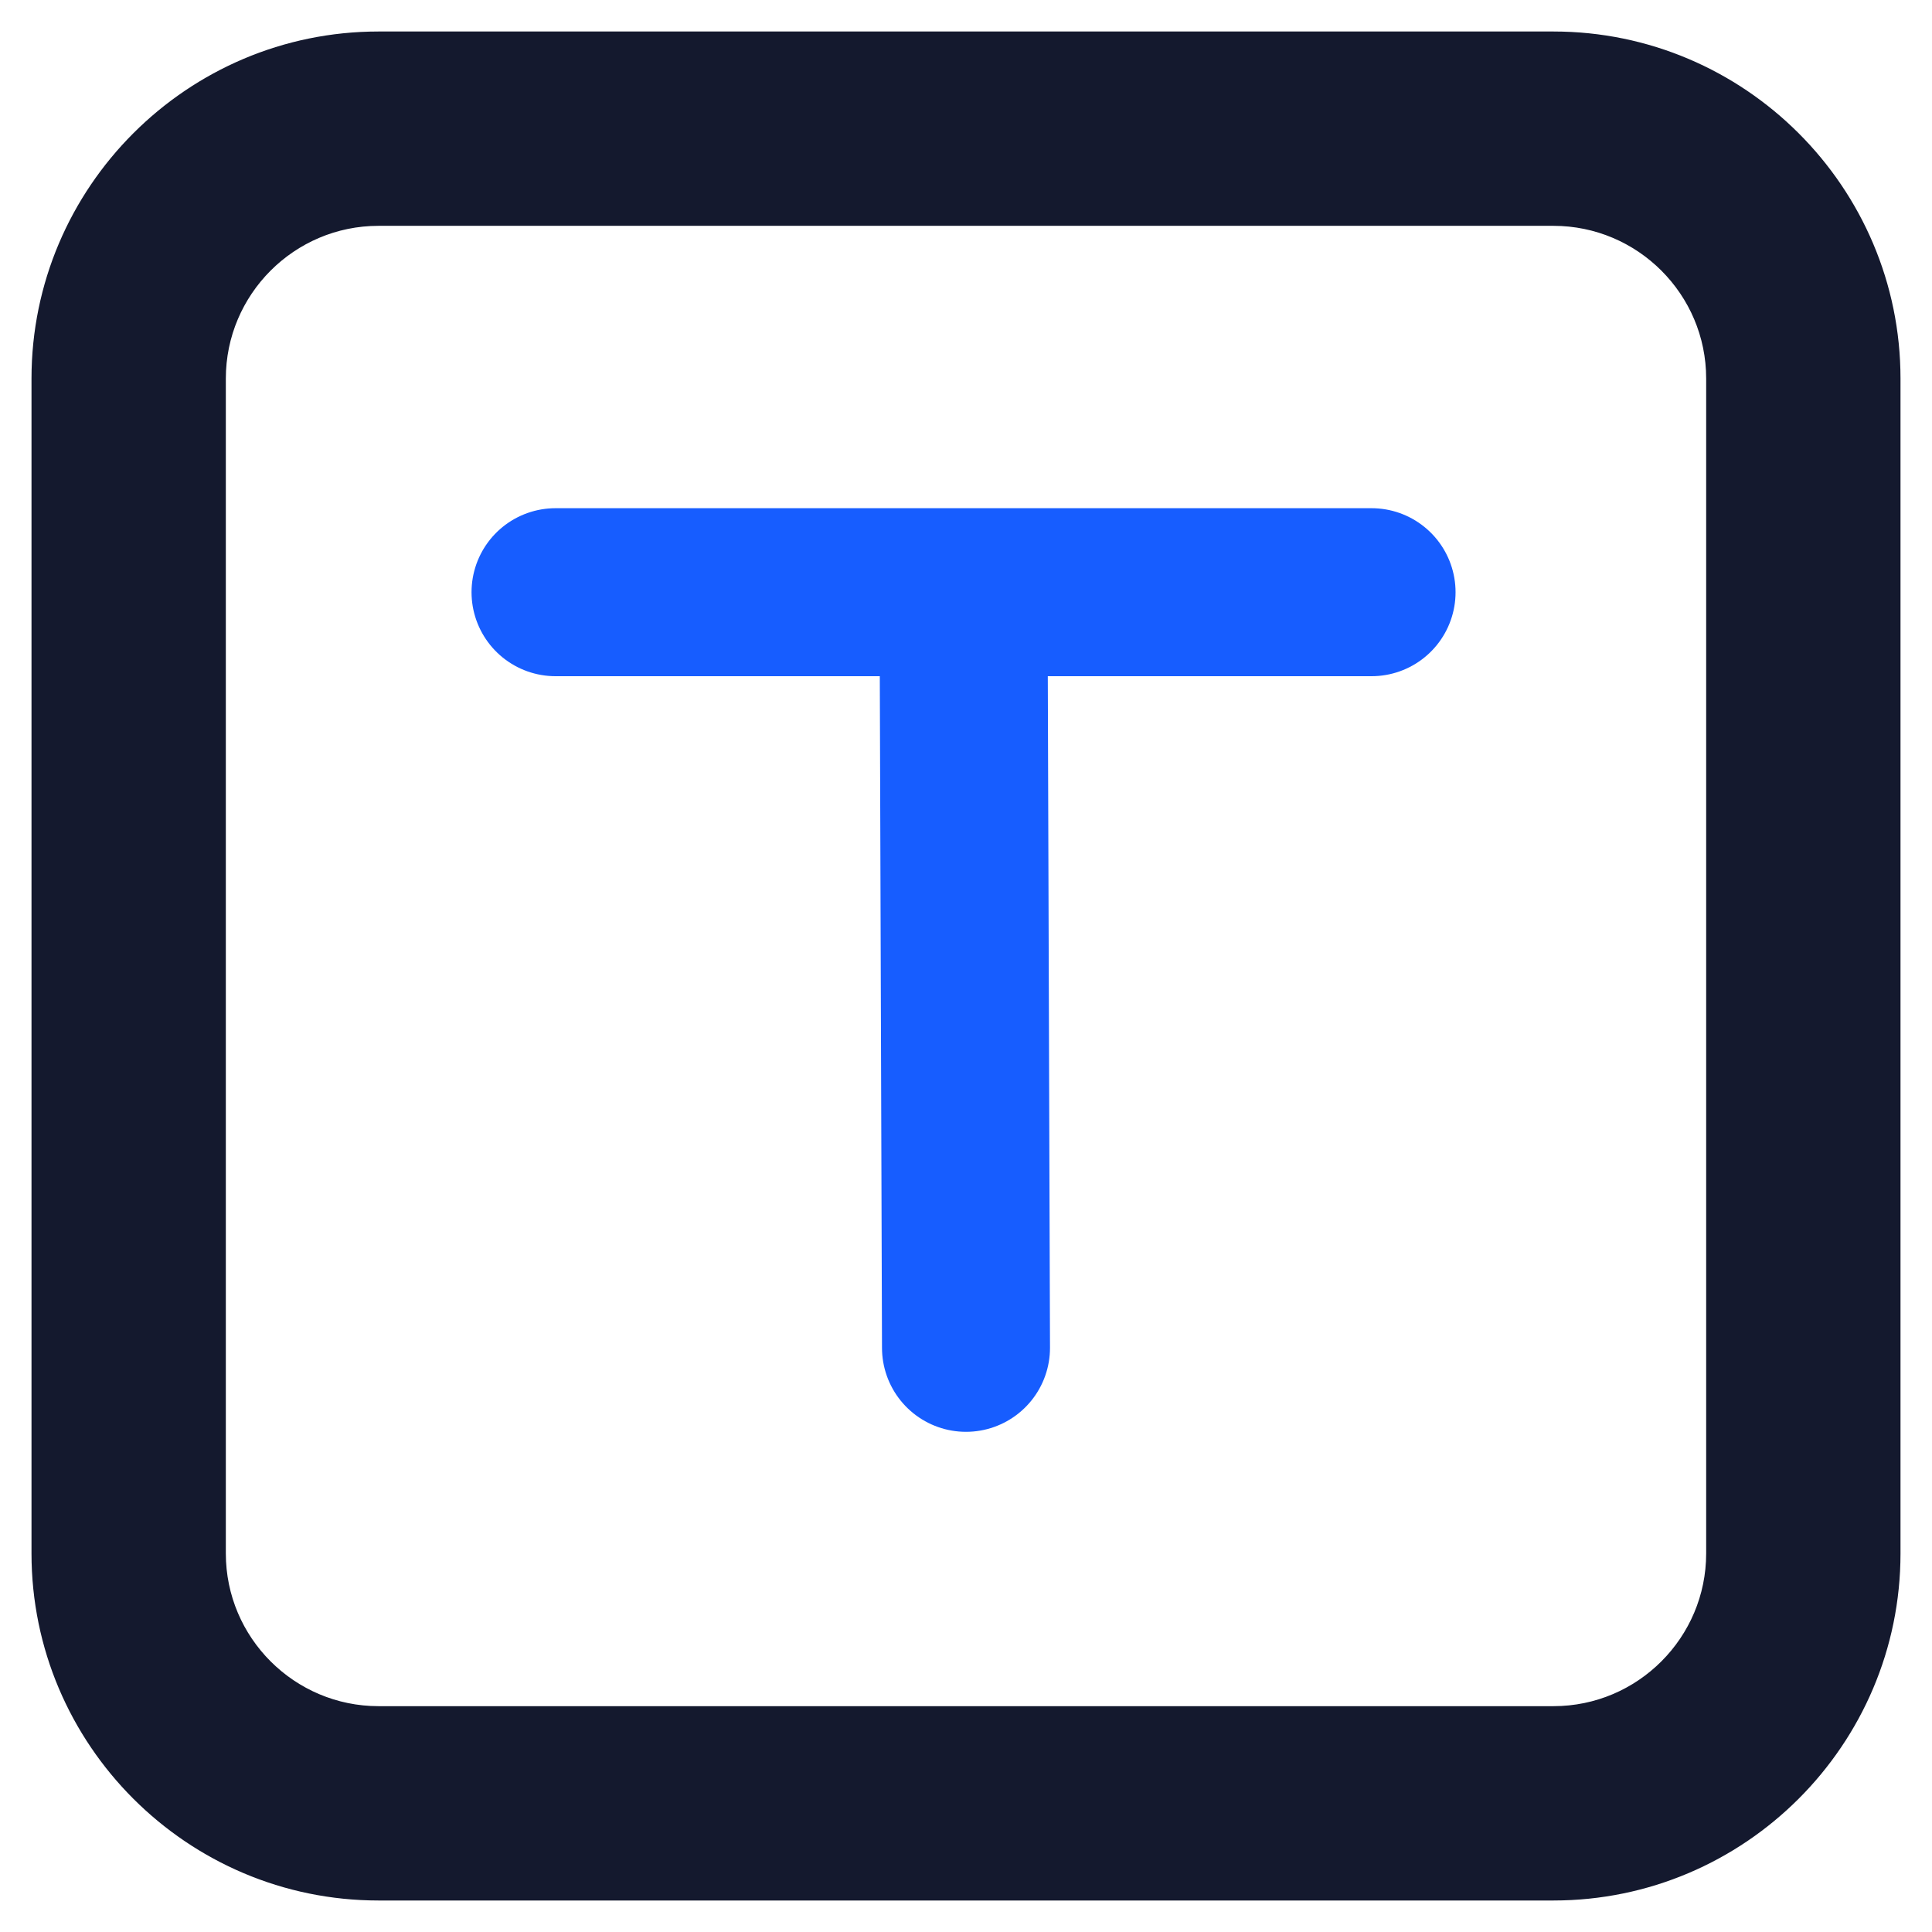
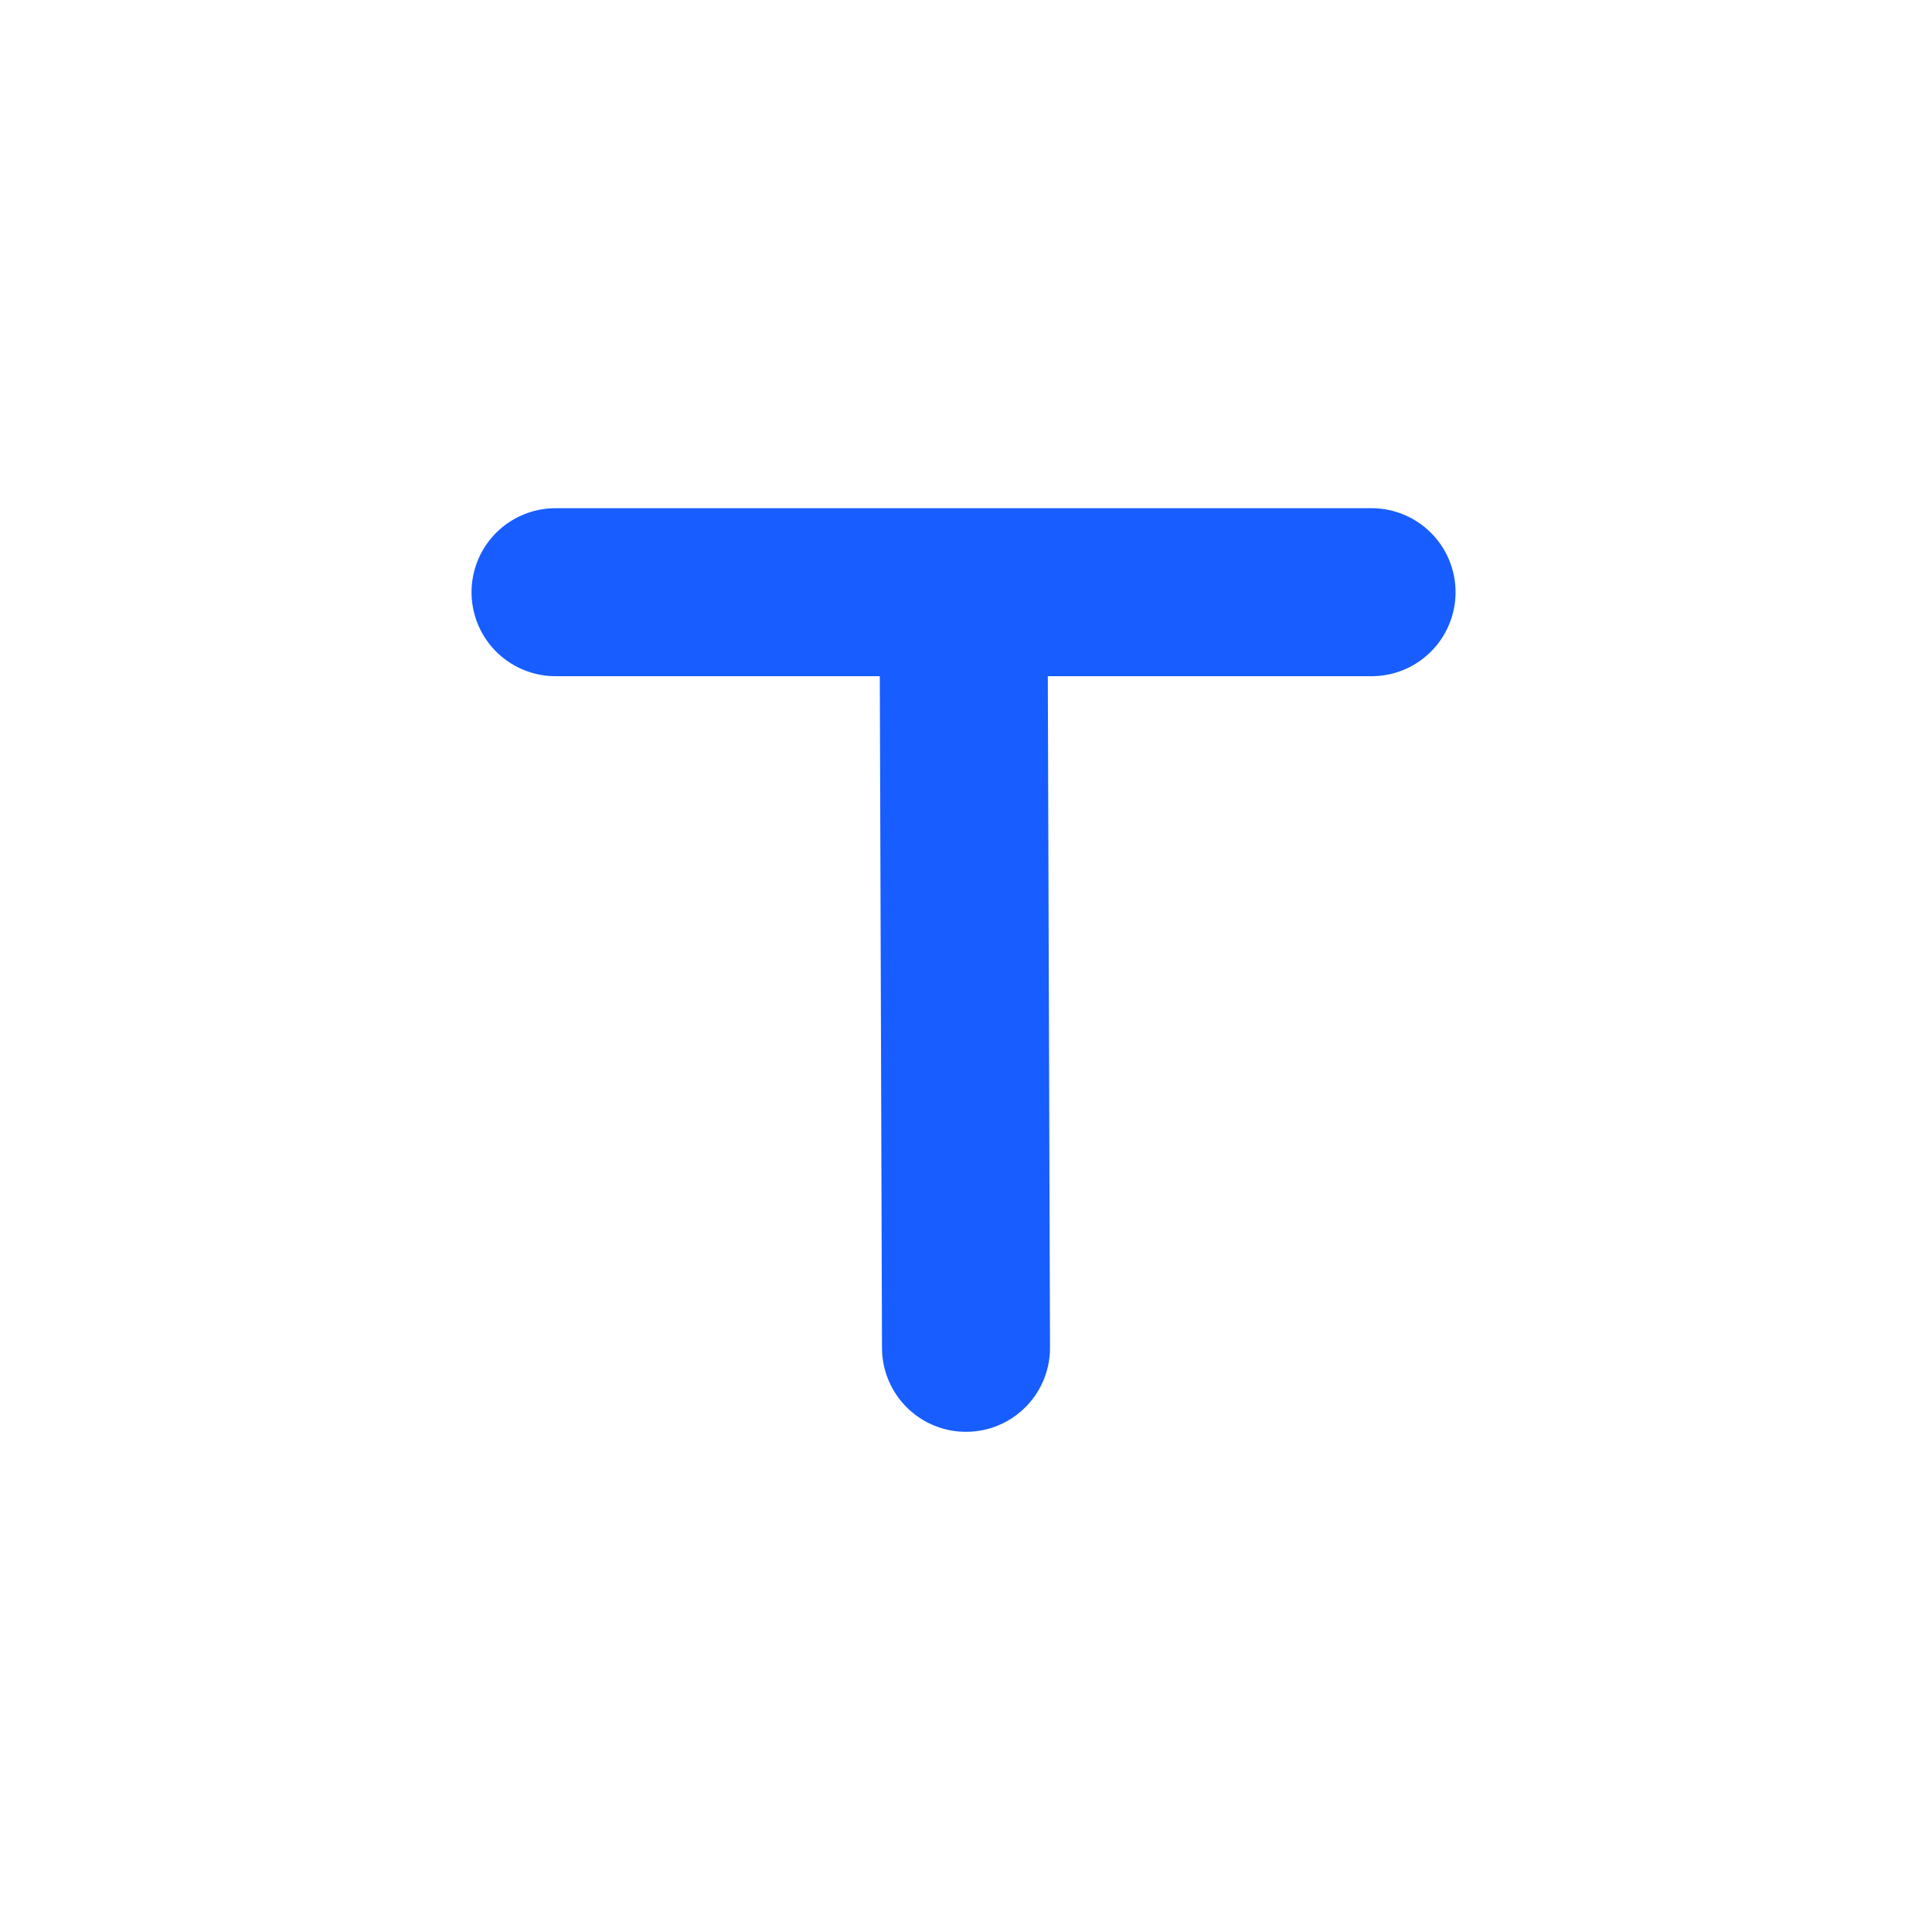
<svg xmlns="http://www.w3.org/2000/svg" width="46px" height="46px" viewBox="0 0 46 46" version="1.1">
  <title>图片备份</title>
  <g id="最终优化版" stroke="none" stroke-width="1" fill="none" fill-rule="evenodd">
    <g id="OCR文字识别备份-3" transform="translate(-457, -1449)">
      <g id="编组-4备份-2" transform="translate(0, 1148)">
        <g id="编组" transform="translate(446, 290)">
          <rect id="矩形" x="-2.13162821e-14" y="-2" width="62.05" height="62.05" />
          <g id="图片" transform="translate(12, 12)">
-             <path d="M35.987,0 L8.013,0 C3.597,0 0,3.597 0,8.013 L0,35.987 C0,40.403 3.597,44 8.013,44 L35.987,44 C40.403,44 44,40.403 44,35.987 L44,8.013 C44,3.597 40.403,0 35.987,0 Z M39.873,35.987 C39.873,38.126 38.133,39.873 35.987,39.873 L8.013,39.873 C5.874,39.873 4.127,38.133 4.127,35.987 L4.127,8.013 C4.127,5.874 5.867,4.127 8.013,4.127 L35.987,4.127 C38.126,4.127 39.873,5.867 39.873,8.013 L39.873,35.987 Z" id="形状" stroke="#14192E" stroke-width="0.5" fill="#14192E" fill-rule="nonzero" />
            <path d="M12.227,13.1 L31.656,13.1 M21.942,13.385 L22,31.091" id="形状结合" stroke="#175DFF" stroke-width="4" stroke-linecap="round" stroke-linejoin="round" />
          </g>
        </g>
      </g>
    </g>
  </g>
</svg>